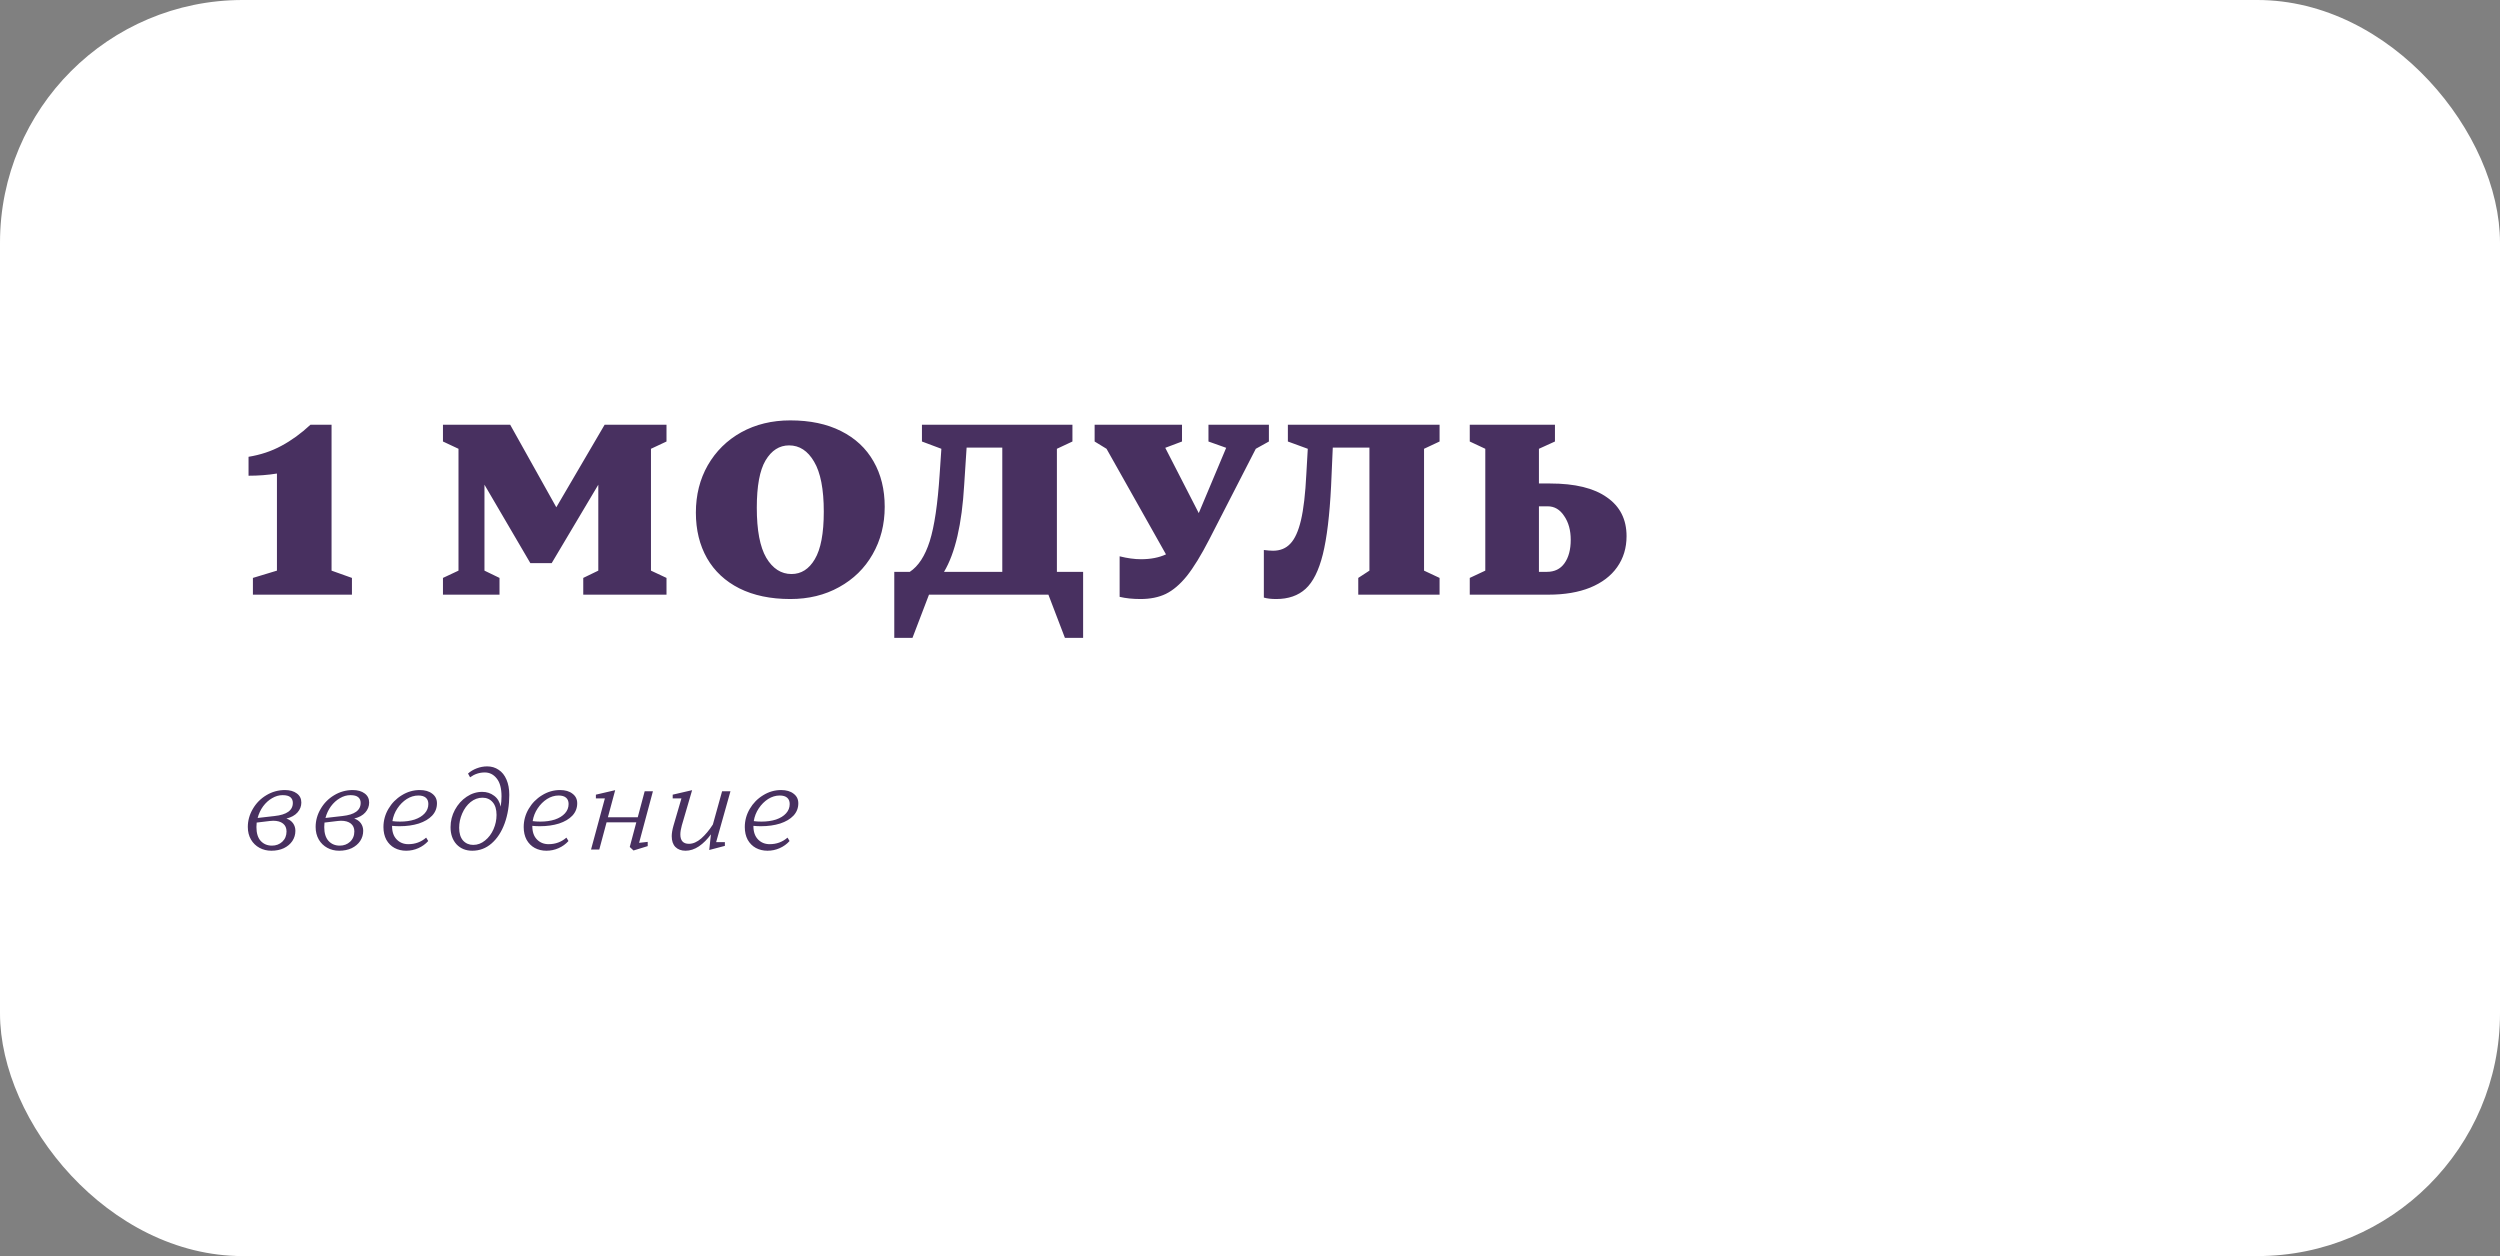
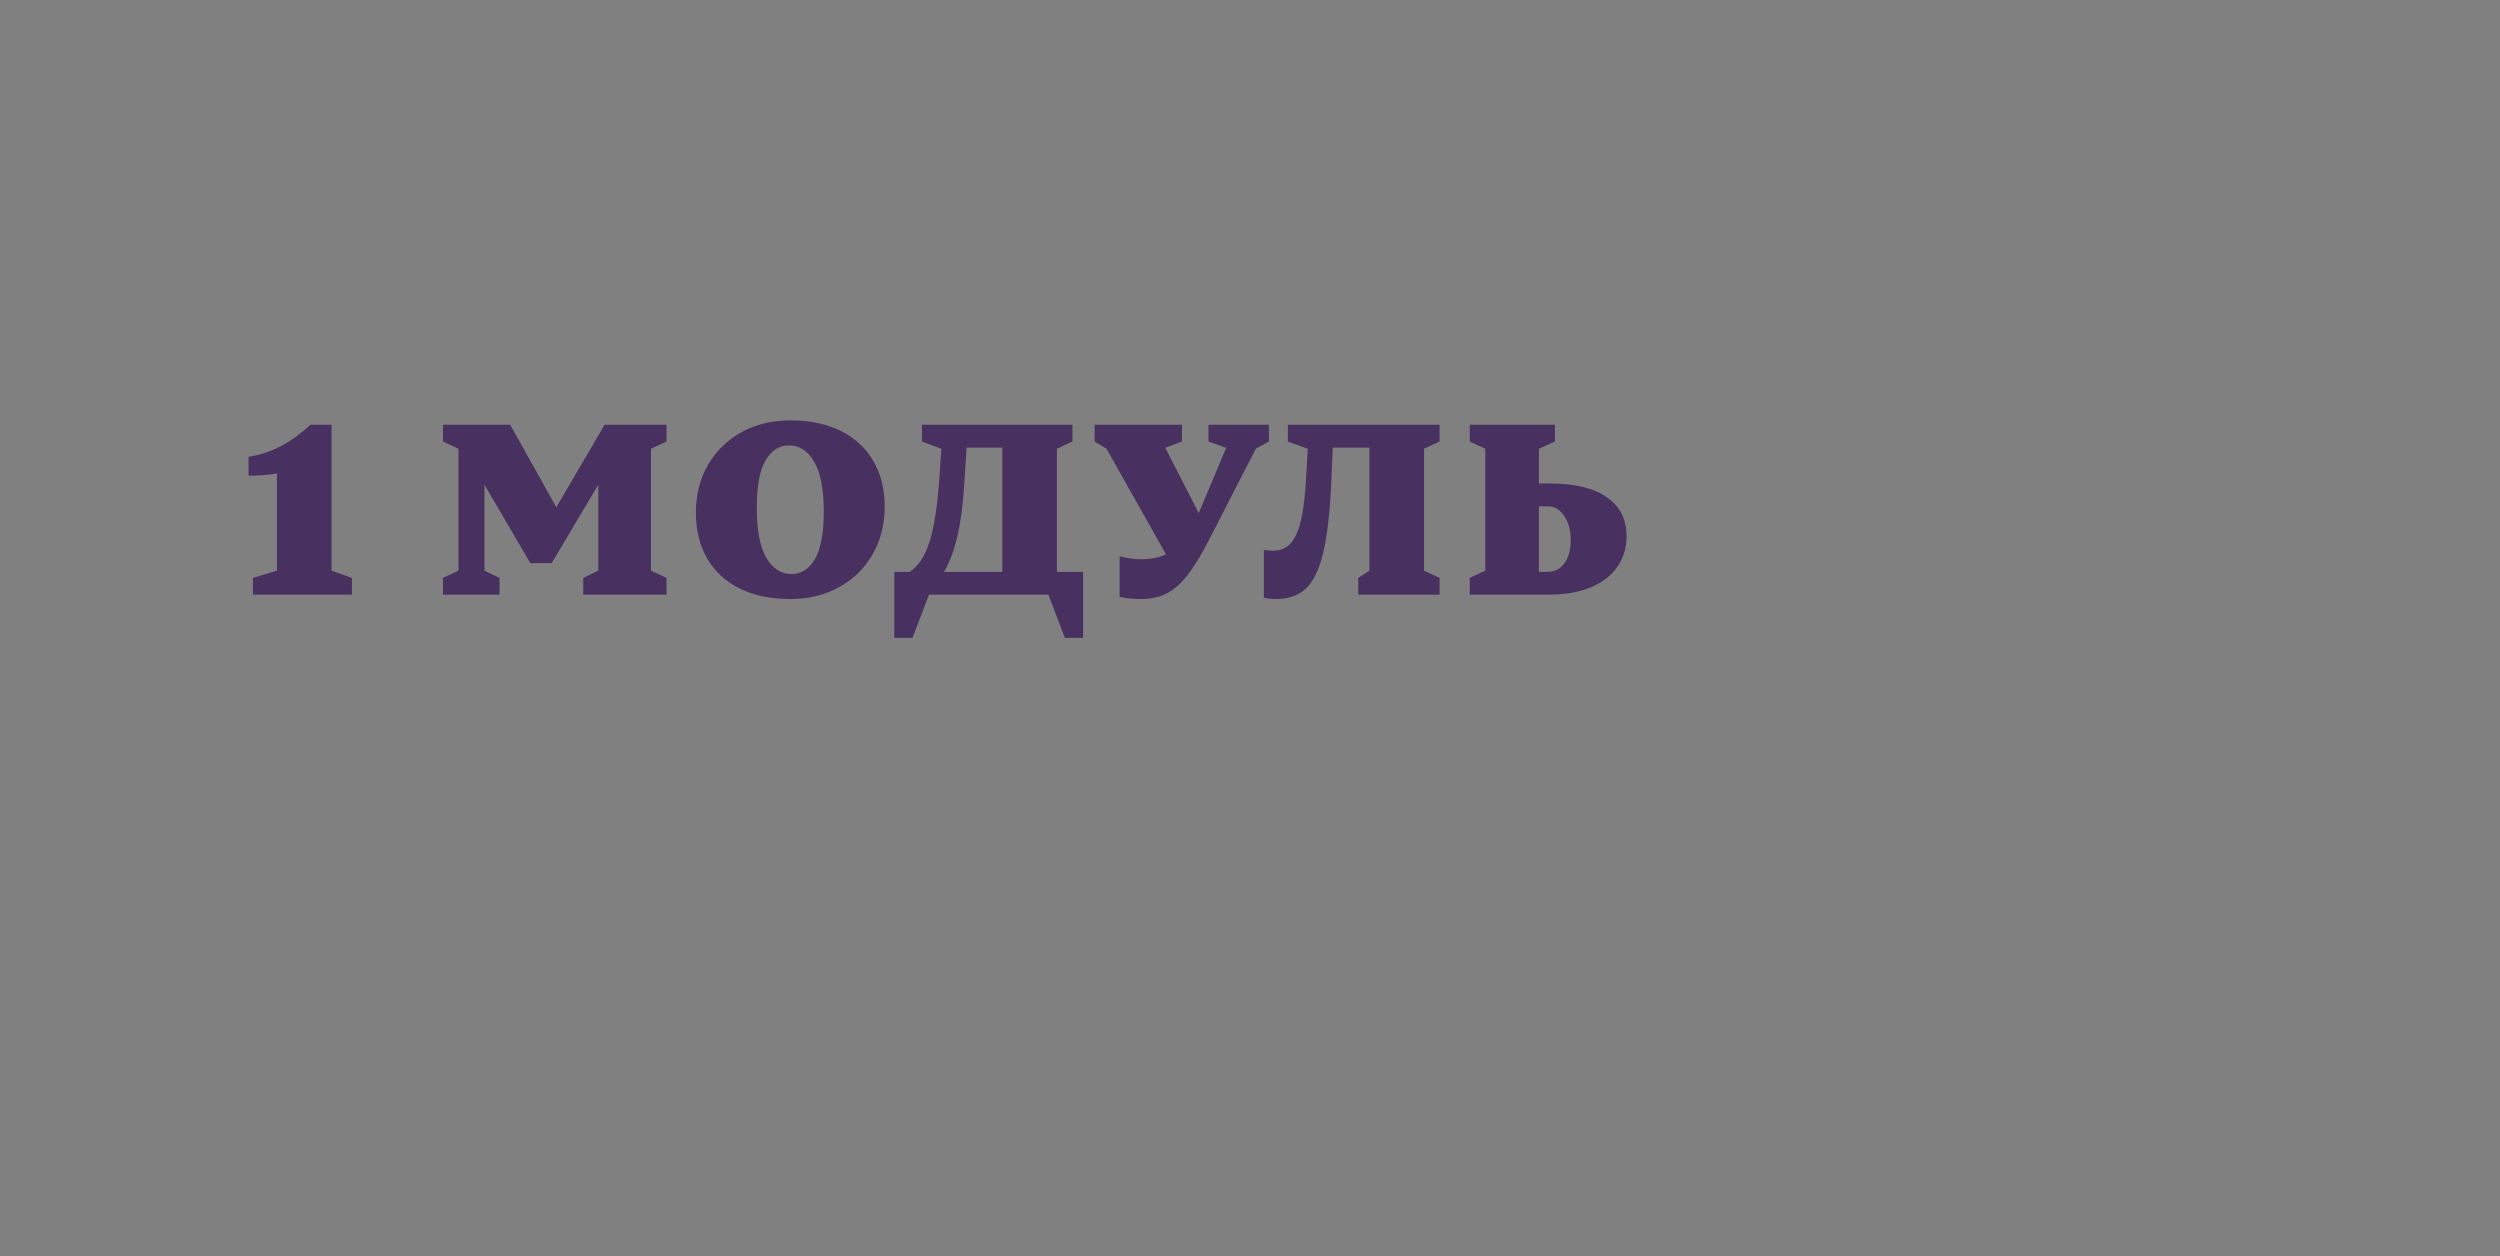
<svg xmlns="http://www.w3.org/2000/svg" width="412" height="207" viewBox="0 0 412 207" fill="none">
  <rect x="0" y="0" width="412" height="207" fill="#808080" stroke="none" />
-   <rect width="412" height="207" rx="40" fill="white" />
  <path d="M41.68 98V95.24L45.64 94.04V78.04C44.147 78.28 42.587 78.4 40.96 78.4V75.28C42.933 74.96 44.733 74.36 46.36 73.48C48.013 72.6 49.613 71.44 51.16 70H54.64V94.04L58 95.24V98H41.68ZM82.32 98H73V95.24L75.56 94.04V73.96L73 72.76V70H84.08L91.68 83.6L99.64 70H109.84V72.76L107.28 73.96V94.04L109.84 95.24V98H96.12V95.24L98.6 94.04V79.88L90.92 92.8H87.4L79.84 79.88V94.04L82.32 95.24V98ZM130.24 98.72C126.987 98.72 124.187 98.133 121.84 96.96C119.52 95.787 117.747 94.133 116.52 92C115.294 89.84 114.68 87.333 114.68 84.48C114.68 81.573 115.334 78.973 116.64 76.68C117.974 74.36 119.814 72.547 122.16 71.24C124.534 69.933 127.227 69.28 130.24 69.28C133.494 69.28 136.28 69.867 138.6 71.04C140.947 72.213 142.734 73.88 143.96 76.04C145.187 78.173 145.8 80.667 145.8 83.52C145.8 86.427 145.134 89.04 143.8 91.36C142.494 93.653 140.654 95.453 138.28 96.76C135.934 98.067 133.254 98.72 130.24 98.72ZM130.44 94.6C132.04 94.6 133.32 93.787 134.28 92.16C135.267 90.507 135.76 87.893 135.76 84.32C135.76 80.613 135.227 77.867 134.16 76.08C133.12 74.293 131.747 73.4 130.04 73.4C128.44 73.4 127.147 74.227 126.16 75.88C125.2 77.507 124.72 80.107 124.72 83.68C124.72 87.387 125.24 90.133 126.28 91.92C127.347 93.707 128.734 94.6 130.44 94.6ZM147.377 105.12V94.24H149.937C151.35 93.307 152.443 91.627 153.217 89.2C153.99 86.747 154.537 83.053 154.857 78.12L155.137 73.96L151.937 72.76V70H176.737V72.76L174.177 73.96V94.24H178.497V105.12H175.497L172.777 98H153.097L150.377 105.12H147.377ZM165.177 94.24V73.76H159.297L158.897 79.92C158.523 86.373 157.417 91.147 155.577 94.24H165.177ZM199.155 70H209.115V72.76L206.955 73.96L199.275 88.92C197.942 91.507 196.715 93.507 195.595 94.92C194.475 96.307 193.315 97.293 192.115 97.88C190.942 98.44 189.555 98.72 187.955 98.72C186.675 98.72 185.528 98.6 184.515 98.36V91.68C185.795 92 186.968 92.16 188.035 92.16C189.635 92.16 191.008 91.893 192.155 91.36L182.355 73.96L180.395 72.76V70H194.795V72.76L192.035 73.8L197.555 84.56L202.075 73.8L199.155 72.76V70ZM210.322 98.72C209.496 98.72 208.816 98.64 208.282 98.48V90.64C208.896 90.72 209.402 90.76 209.802 90.76C210.976 90.76 211.922 90.373 212.642 89.6C213.389 88.827 213.976 87.533 214.402 85.72C214.829 83.907 215.122 81.387 215.282 78.16L215.522 73.96L212.242 72.76V70H237.242V72.76L234.682 73.96V94.04L237.242 95.24V98H223.842V95.24L225.682 94.04V73.76H219.642L219.362 80.12C219.122 84.92 218.669 88.667 218.002 91.36C217.336 94.027 216.389 95.92 215.162 97.04C213.936 98.16 212.322 98.72 210.322 98.72ZM255.456 79.68C259.563 79.68 262.683 80.44 264.816 81.96C266.976 83.453 268.056 85.587 268.056 88.36C268.056 90.307 267.536 92.013 266.496 93.48C265.483 94.92 264.003 96.04 262.056 96.84C260.136 97.613 257.856 98 255.216 98H242.216V95.24L244.776 94.04V73.96L242.216 72.76V70H256.256V72.76L253.616 73.96V79.68H255.456ZM254.936 94.24C256.189 94.24 257.149 93.773 257.816 92.84C258.509 91.88 258.856 90.587 258.856 88.96C258.856 87.387 258.496 86.08 257.776 85.04C257.083 83.973 256.176 83.44 255.056 83.44H253.616V94.24H254.936Z" fill="#483060" />
-   <path d="M49.66 132.26C49.66 132.873 49.447 133.42 49.02 133.9C48.607 134.367 48 134.7 47.2 134.9C47.68 135.06 48.047 135.32 48.3 135.68C48.553 136.04 48.68 136.453 48.68 136.92C48.68 137.533 48.513 138.093 48.18 138.6C47.847 139.093 47.38 139.487 46.78 139.78C46.18 140.06 45.493 140.2 44.72 140.2C44 140.2 43.347 140.04 42.76 139.72C42.173 139.4 41.707 138.947 41.36 138.36C41.013 137.76 40.84 137.067 40.84 136.28C40.84 135.24 41.113 134.253 41.66 133.32C42.207 132.373 42.947 131.62 43.88 131.06C44.827 130.487 45.853 130.2 46.96 130.2C47.773 130.2 48.427 130.387 48.92 130.76C49.413 131.12 49.66 131.62 49.66 132.26ZM45.26 134.48C47.26 134.267 48.26 133.547 48.26 132.32C48.26 131.92 48.127 131.607 47.86 131.38C47.593 131.153 47.167 131.04 46.58 131.04C45.98 131.04 45.4 131.207 44.84 131.54C44.28 131.86 43.787 132.307 43.36 132.88C42.947 133.453 42.647 134.093 42.46 134.8L45.26 134.48ZM44.82 139.36C45.487 139.36 46.053 139.147 46.52 138.72C46.987 138.28 47.22 137.713 47.22 137.02C47.22 136.46 47.027 136.027 46.64 135.72C46.253 135.413 45.713 135.26 45.02 135.26C44.913 135.26 44.727 135.273 44.46 135.3L42.3 135.56C42.273 135.88 42.26 136.127 42.26 136.3C42.26 137.3 42.493 138.06 42.96 138.58C43.44 139.1 44.06 139.36 44.82 139.36ZM60.836 132.26C60.836 132.873 60.622 133.42 60.196 133.9C59.782 134.367 59.176 134.7 58.376 134.9C58.856 135.06 59.222 135.32 59.476 135.68C59.729 136.04 59.856 136.453 59.856 136.92C59.856 137.533 59.689 138.093 59.356 138.6C59.022 139.093 58.556 139.487 57.956 139.78C57.356 140.06 56.669 140.2 55.896 140.2C55.176 140.2 54.522 140.04 53.936 139.72C53.349 139.4 52.882 138.947 52.536 138.36C52.189 137.76 52.016 137.067 52.016 136.28C52.016 135.24 52.289 134.253 52.836 133.32C53.382 132.373 54.122 131.62 55.056 131.06C56.002 130.487 57.029 130.2 58.136 130.2C58.949 130.2 59.602 130.387 60.096 130.76C60.589 131.12 60.836 131.62 60.836 132.26ZM56.436 134.48C58.436 134.267 59.436 133.547 59.436 132.32C59.436 131.92 59.302 131.607 59.036 131.38C58.769 131.153 58.342 131.04 57.756 131.04C57.156 131.04 56.576 131.207 56.016 131.54C55.456 131.86 54.962 132.307 54.536 132.88C54.122 133.453 53.822 134.093 53.636 134.8L56.436 134.48ZM55.996 139.36C56.662 139.36 57.229 139.147 57.696 138.72C58.162 138.28 58.396 137.713 58.396 137.02C58.396 136.46 58.202 136.027 57.816 135.72C57.429 135.413 56.889 135.26 56.196 135.26C56.089 135.26 55.902 135.273 55.636 135.3L53.476 135.56C53.449 135.88 53.436 136.127 53.436 136.3C53.436 137.3 53.669 138.06 54.136 138.58C54.616 139.1 55.236 139.36 55.996 139.36ZM65.852 136.16C65.425 136.16 65.012 136.14 64.612 136.1V136.14C64.612 137.087 64.865 137.82 65.372 138.34C65.878 138.86 66.518 139.12 67.292 139.12C68.425 139.12 69.405 138.76 70.232 138.04L70.572 138.6C70.118 139.107 69.572 139.5 68.932 139.78C68.305 140.06 67.638 140.2 66.932 140.2C66.225 140.2 65.585 140.047 65.012 139.74C64.452 139.433 64.005 138.987 63.672 138.4C63.352 137.8 63.192 137.1 63.192 136.3C63.192 135.233 63.465 134.233 64.012 133.3C64.558 132.367 65.292 131.62 66.212 131.06C67.132 130.487 68.118 130.2 69.172 130.2C70.038 130.2 70.725 130.4 71.232 130.8C71.752 131.187 72.012 131.713 72.012 132.38C72.012 133.167 71.745 133.847 71.212 134.42C70.678 134.98 69.945 135.413 69.012 135.72C68.078 136.013 67.025 136.16 65.852 136.16ZM68.952 131.1C68.285 131.1 67.645 131.293 67.032 131.68C66.432 132.067 65.918 132.58 65.492 133.22C65.065 133.86 64.792 134.56 64.672 135.32C65.032 135.373 65.452 135.4 65.932 135.4C66.825 135.4 67.625 135.287 68.332 135.06C69.038 134.82 69.592 134.48 69.992 134.04C70.392 133.6 70.592 133.087 70.592 132.5C70.592 132.047 70.452 131.7 70.172 131.46C69.892 131.22 69.485 131.1 68.952 131.1ZM80.29 126.3C80.997 126.3 81.624 126.487 82.17 126.86C82.73 127.22 83.163 127.76 83.47 128.48C83.777 129.187 83.93 130.027 83.93 131C83.93 132.72 83.677 134.28 83.17 135.68C82.663 137.08 81.944 138.187 81.01 139C80.09 139.8 79.03 140.2 77.83 140.2C76.763 140.2 75.897 139.847 75.23 139.14C74.577 138.42 74.25 137.48 74.25 136.32C74.25 135.307 74.49 134.353 74.97 133.46C75.463 132.553 76.11 131.833 76.91 131.3C77.71 130.767 78.564 130.5 79.47 130.5C80.217 130.5 80.87 130.713 81.43 131.14C81.99 131.553 82.35 132.153 82.51 132.94C82.603 132.367 82.65 131.8 82.65 131.24C82.65 129.92 82.383 128.933 81.85 128.28C81.33 127.627 80.677 127.3 79.89 127.3C79.01 127.3 78.204 127.567 77.47 128.1L77.13 127.48C77.53 127.12 78.01 126.833 78.57 126.62C79.13 126.407 79.704 126.3 80.29 126.3ZM77.99 139.24C78.697 139.24 79.344 139 79.93 138.52C80.53 138.04 80.997 137.42 81.33 136.66C81.663 135.9 81.83 135.113 81.83 134.3C81.83 133.393 81.617 132.693 81.19 132.2C80.763 131.707 80.204 131.46 79.51 131.46C78.803 131.46 78.15 131.7 77.55 132.18C76.963 132.66 76.504 133.287 76.17 134.06C75.837 134.82 75.67 135.607 75.67 136.42C75.67 137.327 75.883 138.027 76.31 138.52C76.75 139 77.31 139.24 77.99 139.24ZM88.965 136.16C88.538 136.16 88.125 136.14 87.725 136.1V136.14C87.725 137.087 87.978 137.82 88.485 138.34C88.992 138.86 89.632 139.12 90.405 139.12C91.538 139.12 92.518 138.76 93.345 138.04L93.685 138.6C93.231 139.107 92.685 139.5 92.045 139.78C91.418 140.06 90.751 140.2 90.045 140.2C89.338 140.2 88.698 140.047 88.125 139.74C87.565 139.433 87.118 138.987 86.785 138.4C86.465 137.8 86.305 137.1 86.305 136.3C86.305 135.233 86.578 134.233 87.125 133.3C87.671 132.367 88.405 131.62 89.325 131.06C90.245 130.487 91.231 130.2 92.285 130.2C93.151 130.2 93.838 130.4 94.345 130.8C94.865 131.187 95.125 131.713 95.125 132.38C95.125 133.167 94.858 133.847 94.325 134.42C93.791 134.98 93.058 135.413 92.125 135.72C91.192 136.013 90.138 136.16 88.965 136.16ZM92.065 131.1C91.398 131.1 90.758 131.293 90.145 131.68C89.545 132.067 89.031 132.58 88.605 133.22C88.178 133.86 87.905 134.56 87.785 135.32C88.145 135.373 88.565 135.4 89.045 135.4C89.938 135.4 90.738 135.287 91.445 135.06C92.151 134.82 92.705 134.48 93.105 134.04C93.505 133.6 93.705 133.087 93.705 132.5C93.705 132.047 93.565 131.7 93.285 131.46C93.005 131.22 92.598 131.1 92.065 131.1ZM106.243 130.4H107.603L105.323 138.9L106.743 138.74V139.44L104.403 140.16L103.783 139.58L104.863 135.52H99.963L98.763 140H97.403L99.683 131.58H98.203V130.96L101.383 130.22L100.183 134.68H105.103L106.243 130.4ZM112.981 140.2C112.274 140.2 111.714 139.993 111.301 139.58C110.901 139.167 110.701 138.573 110.701 137.8C110.701 137.333 110.794 136.767 110.981 136.1L112.301 131.58H110.861V130.96L114.061 130.22L112.361 136.04C112.201 136.613 112.121 137.107 112.121 137.52C112.121 138.547 112.594 139.06 113.541 139.06C114.207 139.06 114.881 138.767 115.561 138.18C116.241 137.58 116.881 136.813 117.481 135.88L119.001 130.4H120.381L118.021 138.78H119.461V139.4L116.881 140.08L117.161 137.5C116.561 138.327 115.901 138.987 115.181 139.48C114.461 139.96 113.727 140.2 112.981 140.2ZM125.402 136.16C124.976 136.16 124.562 136.14 124.162 136.1V136.14C124.162 137.087 124.416 137.82 124.922 138.34C125.429 138.86 126.069 139.12 126.842 139.12C127.976 139.12 128.956 138.76 129.782 138.04L130.122 138.6C129.669 139.107 129.122 139.5 128.482 139.78C127.856 140.06 127.189 140.2 126.482 140.2C125.776 140.2 125.136 140.047 124.562 139.74C124.002 139.433 123.556 138.987 123.222 138.4C122.902 137.8 122.742 137.1 122.742 136.3C122.742 135.233 123.016 134.233 123.562 133.3C124.109 132.367 124.842 131.62 125.762 131.06C126.682 130.487 127.669 130.2 128.722 130.2C129.589 130.2 130.276 130.4 130.782 130.8C131.302 131.187 131.562 131.713 131.562 132.38C131.562 133.167 131.296 133.847 130.762 134.42C130.229 134.98 129.496 135.413 128.562 135.72C127.629 136.013 126.576 136.16 125.402 136.16ZM128.502 131.1C127.836 131.1 127.196 131.293 126.582 131.68C125.982 132.067 125.469 132.58 125.042 133.22C124.616 133.86 124.342 134.56 124.222 135.32C124.582 135.373 125.002 135.4 125.482 135.4C126.376 135.4 127.176 135.287 127.882 135.06C128.589 134.82 129.142 134.48 129.542 134.04C129.942 133.6 130.142 133.087 130.142 132.5C130.142 132.047 130.002 131.7 129.722 131.46C129.442 131.22 129.036 131.1 128.502 131.1Z" fill="#483060" />
</svg>